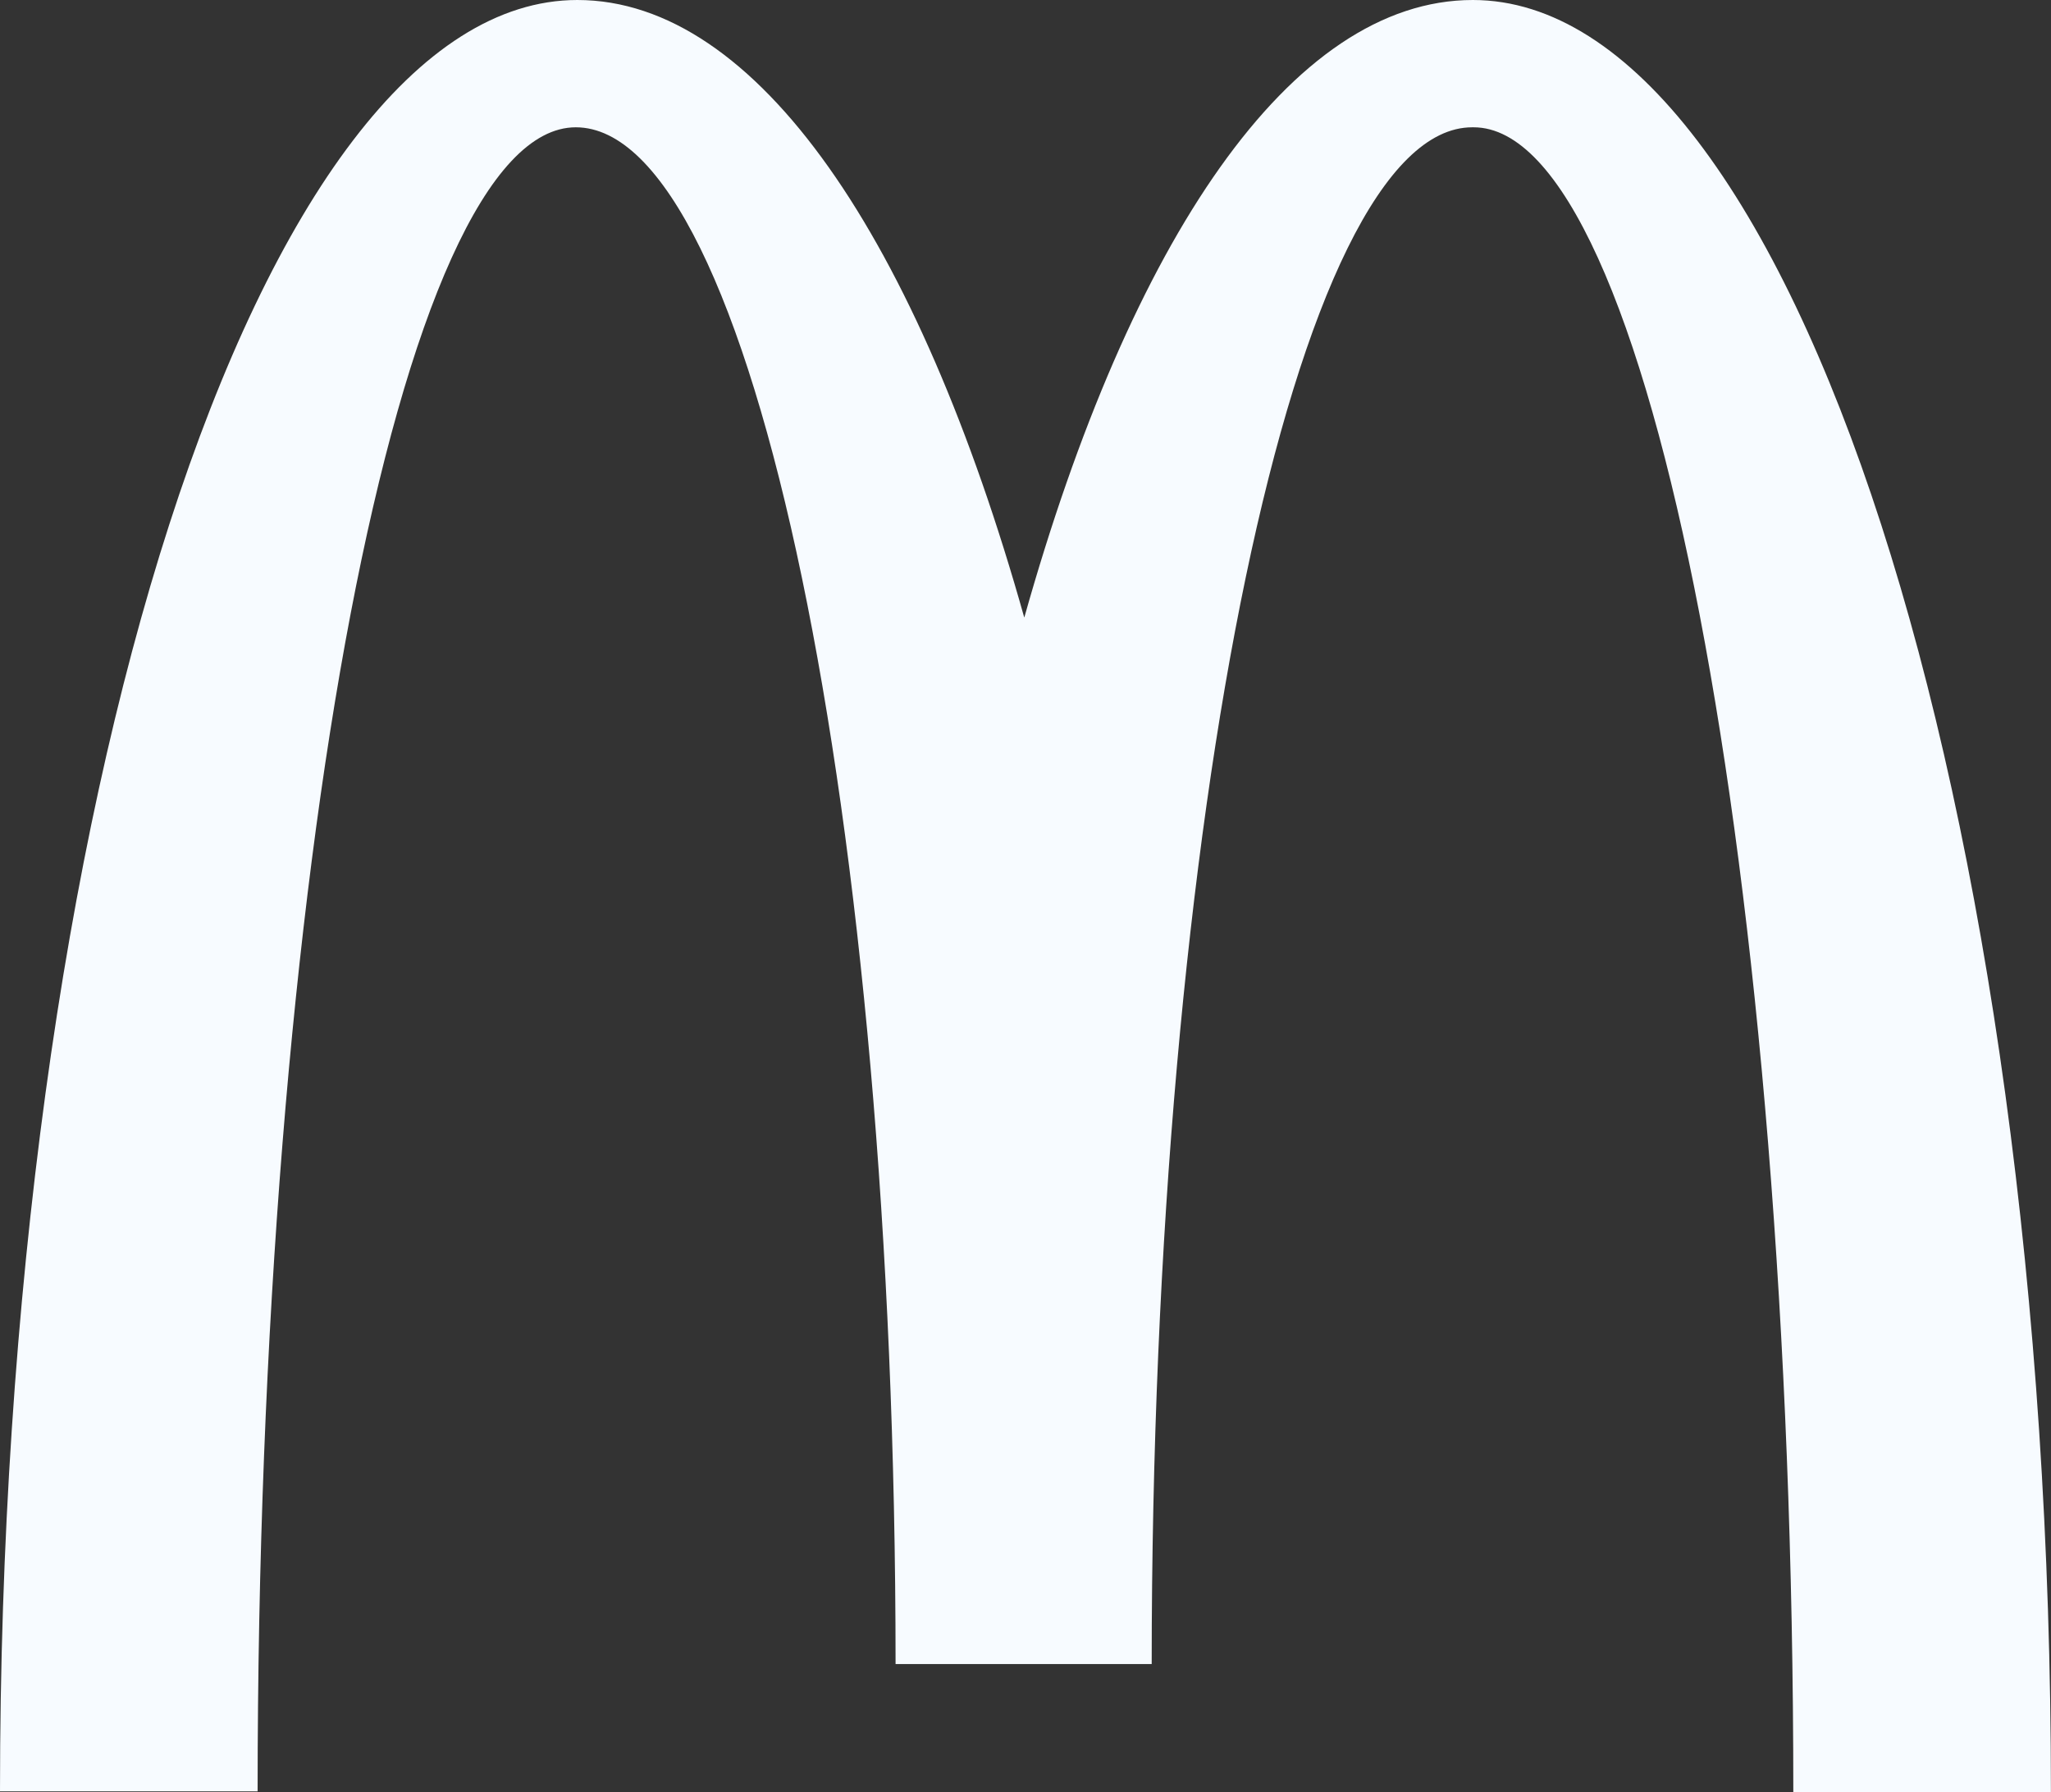
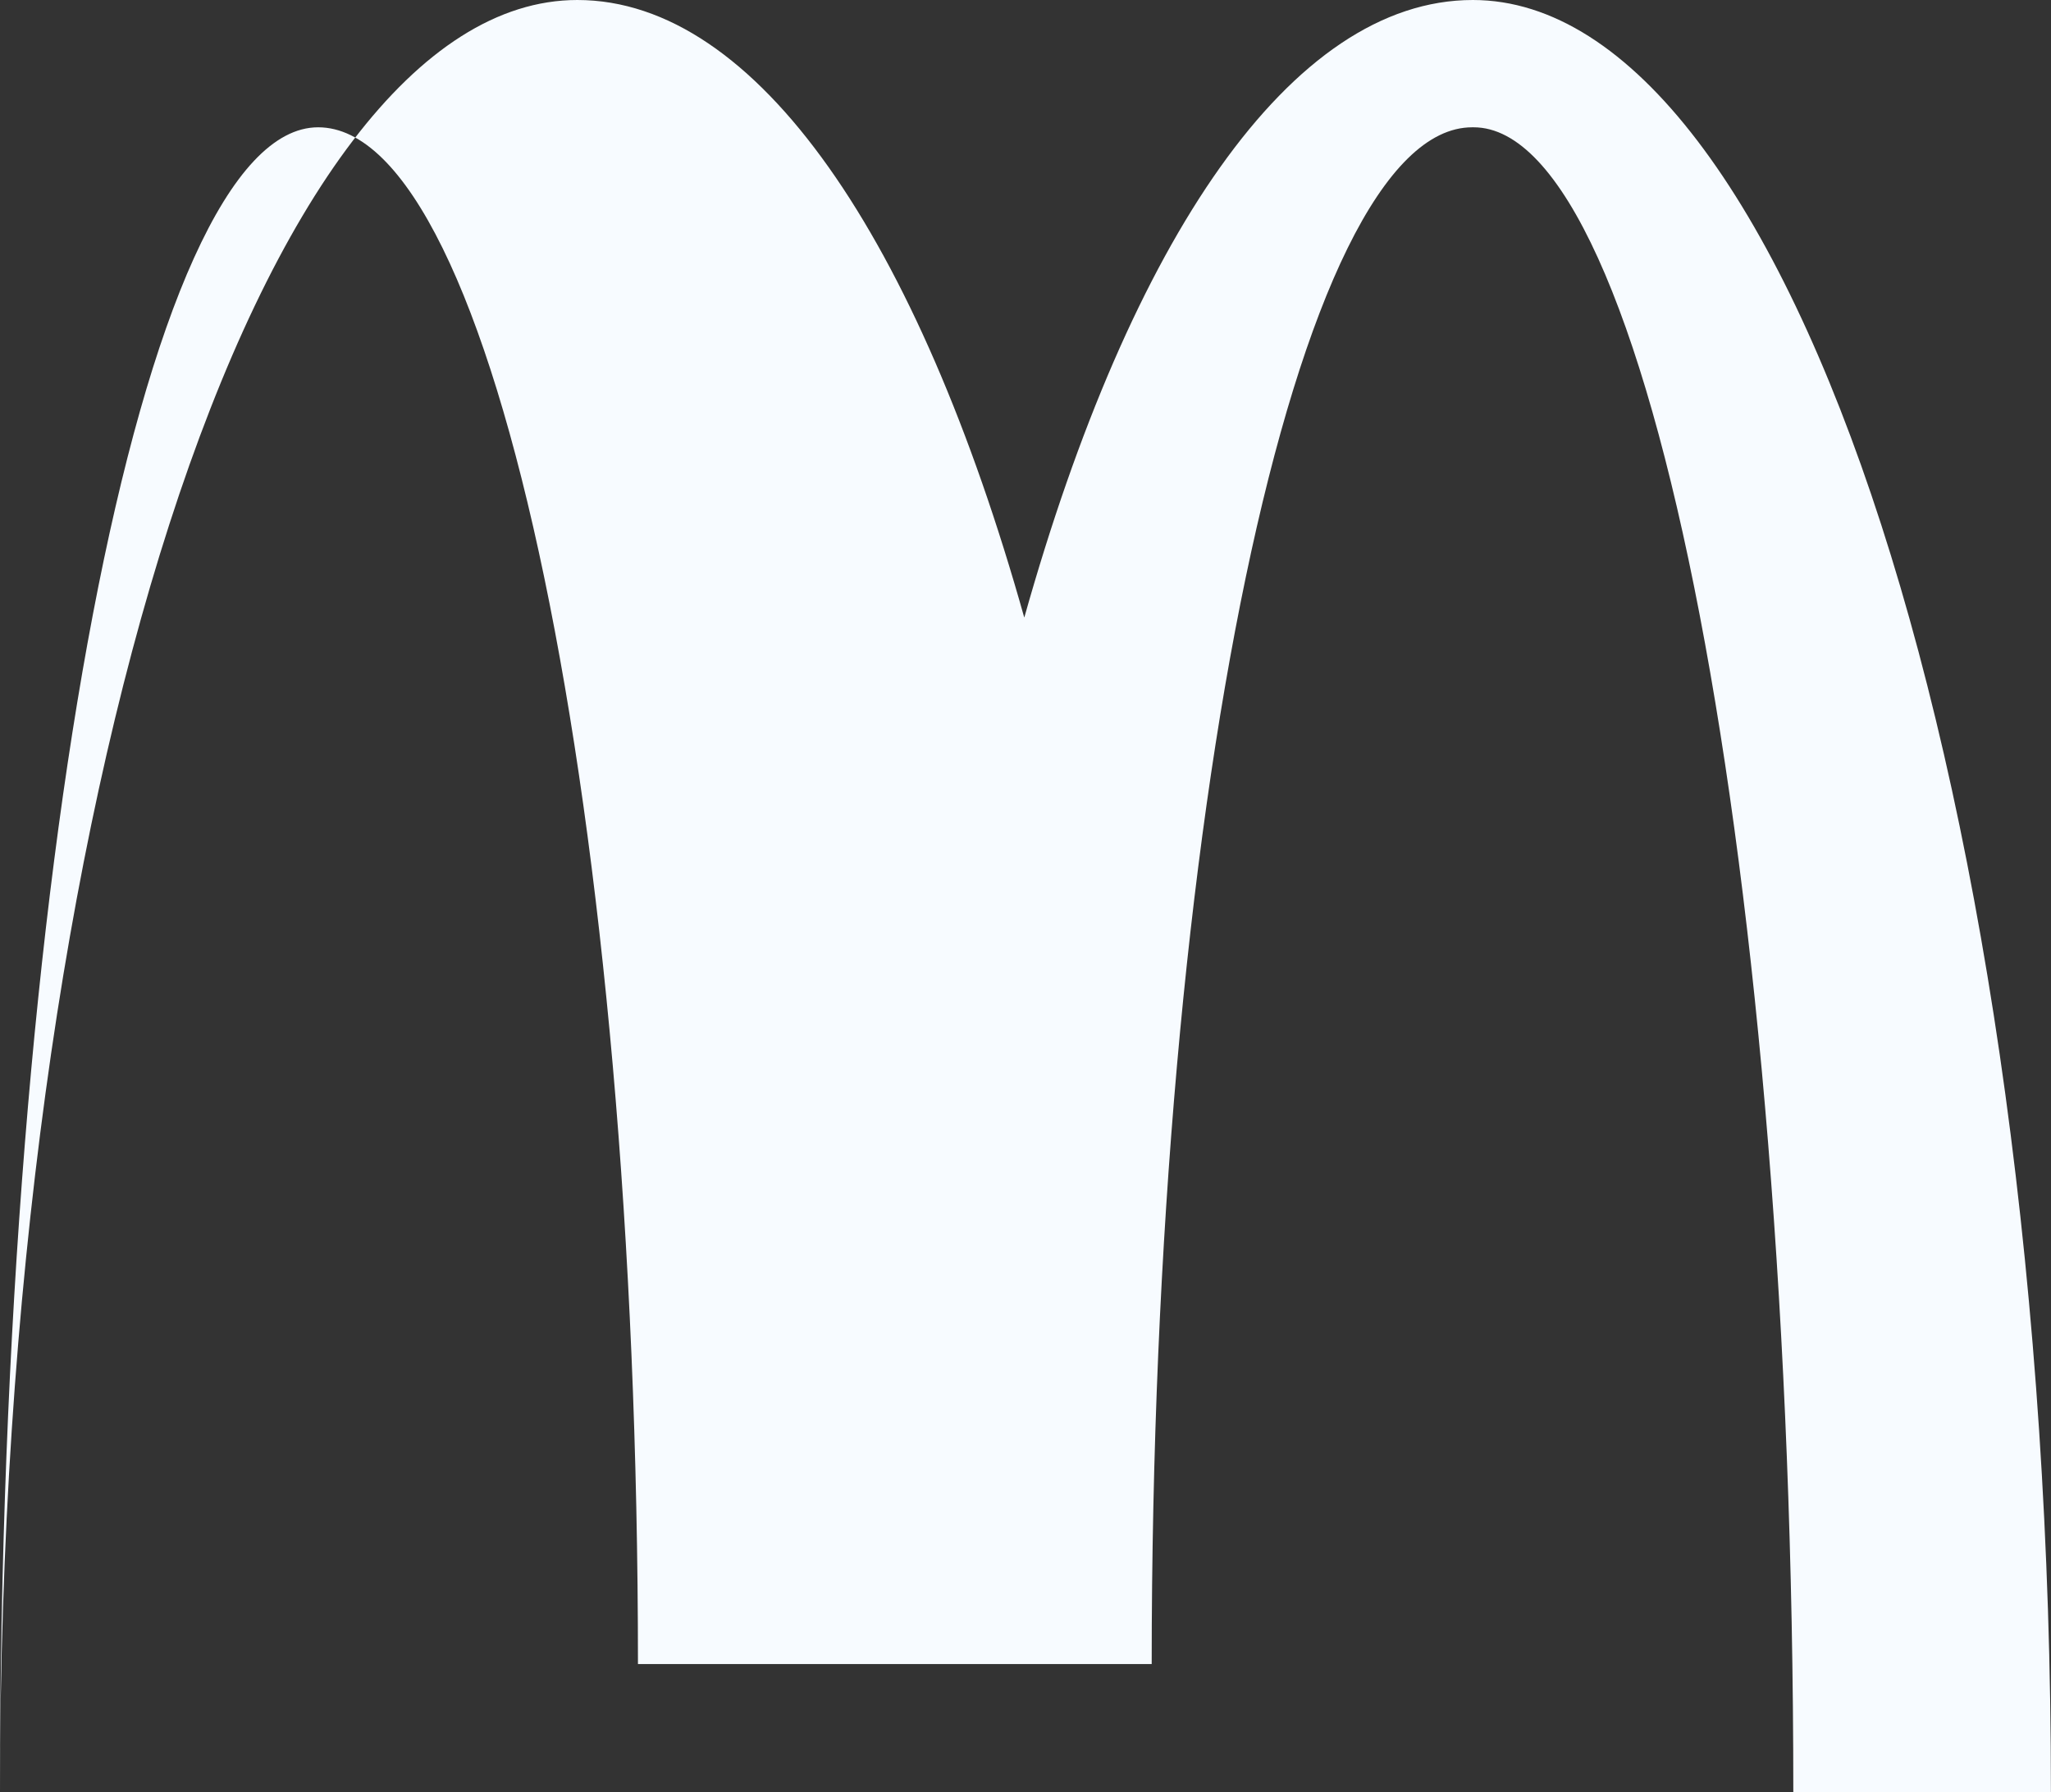
<svg xmlns="http://www.w3.org/2000/svg" width="110.235" height="96.308">
  <rect width="100%" height="100%" fill="#333333" stroke="none" />
-   <path fill="#f7fbff" d="M79.2 6.841c9.488 0 17.185 40.03 17.185 89.467h13.846C110.231 43.084 96.263 0 79.16 0c-9.773 0-18.406 12.909-24.108 33.189C49.355 12.909 40.722 0 31.03 0 13.927 0 0 43.043 0 96.267h13.846c0-49.437 7.615-89.426 17.1-89.426s17.188 36.976 17.188 82.585H61.9c0-45.609 7.737-82.585 17.225-82.585" />
+   <path fill="#f7fbff" d="M79.2 6.841c9.488 0 17.185 40.03 17.185 89.467h13.846C110.231 43.084 96.263 0 79.16 0c-9.773 0-18.406 12.909-24.108 33.189C49.355 12.909 40.722 0 31.03 0 13.927 0 0 43.043 0 96.267c0-49.437 7.615-89.426 17.1-89.426s17.188 36.976 17.188 82.585H61.9c0-45.609 7.737-82.585 17.225-82.585" />
</svg>